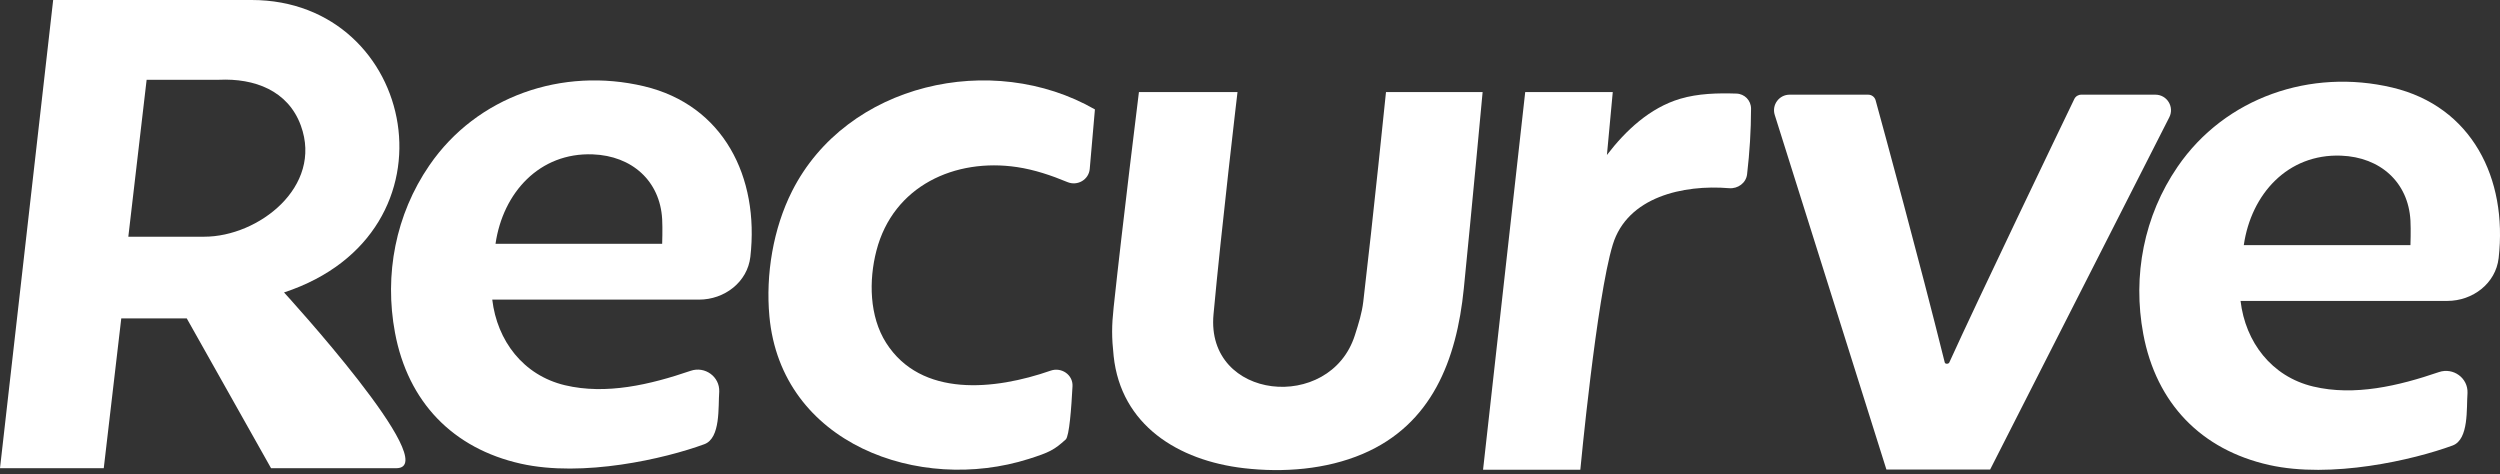
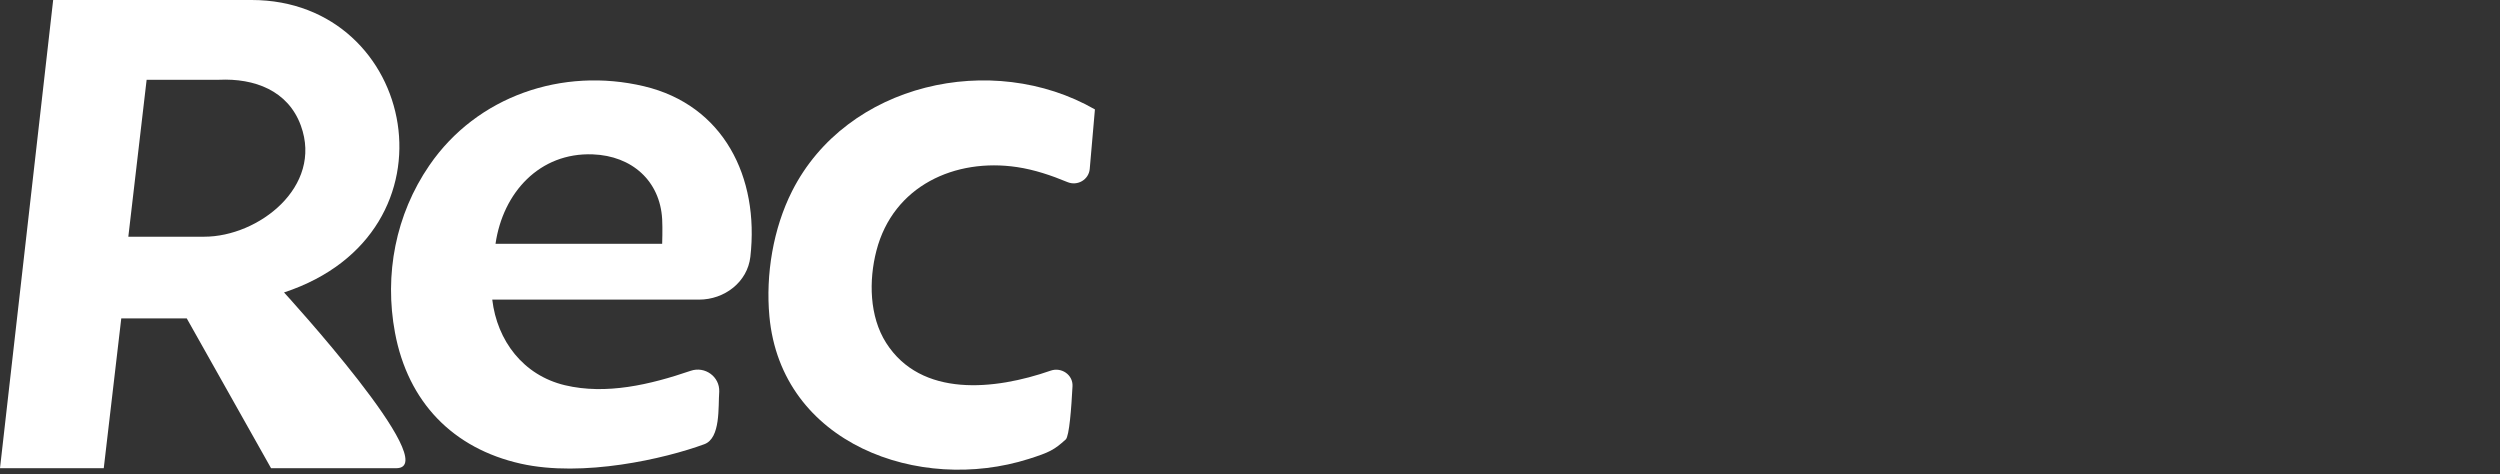
<svg xmlns="http://www.w3.org/2000/svg" width="195" height="37" viewBox="0 0 195 37" fill="none">
  <rect x="0" y="0" width="195" height="37" fill="#333333" stroke="none" />
  <path d="M19.625 0C32.523 0 36.266 18.158 22.154 22.811C22.154 22.811 34.716 36.519 30.905 36.52H21.143L14.567 24.835H9.459L8.093 36.52H0L4.147 0H19.625ZM17.094 6.222H11.437L11.432 6.267L10.016 18.406L10.009 18.463H15.933C18.045 18.463 20.361 17.488 21.933 15.921C23.505 14.352 24.337 12.181 23.466 9.796C22.462 7.046 19.827 6.097 17.094 6.222Z" fill="white" />
-   <path d="M169.856 13C173.565 7.595 180.239 5.321 186.599 6.829C192.793 8.299 195.602 13.906 194.894 20.132C194.669 22.104 192.877 23.471 190.893 23.471H174.763C175.141 26.678 177.177 29.372 180.428 30.148C183.648 30.916 187.084 30.102 190.236 29.023C191.348 28.643 192.514 29.479 192.466 30.653C192.376 31.826 192.591 34.277 191.302 34.75C188.216 35.881 181.842 37.356 176.988 36.268C171.704 35.082 168.187 31.473 167.175 26.05C166.329 21.517 167.219 16.845 169.856 13ZM182.603 12.141C178.45 11.984 175.592 15.131 175.016 19.12H188.015C188.016 19.094 188.056 17.939 188.015 17.198C187.849 14.221 185.668 12.256 182.603 12.141Z" fill="white" />
  <path d="M33.49 12.899C37.198 7.494 43.872 5.22 50.232 6.728C56.427 8.198 59.237 13.805 58.528 20.031C58.303 22.003 56.511 23.37 54.526 23.37H38.396C38.775 26.577 40.811 29.271 44.061 30.047C47.281 30.815 50.718 30.001 53.871 28.923C54.983 28.542 56.148 29.378 56.1 30.552C56.01 31.726 56.225 34.176 54.936 34.649C51.85 35.781 45.475 37.255 40.622 36.167C35.338 34.981 31.821 31.372 30.809 25.949C29.963 21.416 30.852 16.744 33.49 12.899ZM46.237 12.04C42.084 11.883 39.226 15.03 38.65 19.019H51.649C51.65 18.998 51.69 17.84 51.649 17.097C51.483 14.12 49.303 12.155 46.237 12.04Z" fill="white" />
  <path d="M85.404 8.533L84.999 13.18C84.925 14.019 84.042 14.527 83.264 14.204C81.996 13.677 80.683 13.236 79.335 13.034C74.502 12.311 69.668 14.488 68.359 19.559C67.764 21.865 67.802 24.674 69.117 26.742C71.845 31.031 77.583 30.434 81.951 28.911C82.792 28.617 83.702 29.234 83.656 30.124C83.569 31.809 83.403 34.031 83.128 34.278C82.222 35.097 81.864 35.282 80.245 35.796C71.704 38.51 60.924 34.615 60.013 24.668C59.715 21.417 60.305 17.83 61.783 14.906C66.039 6.488 77.381 3.937 85.404 8.533Z" fill="white" />
-   <path d="M96.525 7.183H88.836C88.836 7.183 87.572 17.349 86.864 23.975C86.706 25.448 86.708 26.296 86.864 27.769C87.432 33.146 91.881 35.924 97.03 36.519C100.097 36.874 103.424 36.624 106.287 35.407C111.673 33.116 113.613 28.105 114.177 22.509C114.784 16.489 115.644 7.183 115.644 7.183H108.107C108.107 7.183 107.096 17.096 106.337 23.52C106.231 24.419 105.978 25.214 105.685 26.134L105.68 26.15C103.752 32.203 94.039 31.235 94.653 24.532C95.26 17.906 96.525 7.183 96.525 7.183Z" fill="white" />
-   <path d="M125.795 7.183H118.966L115.679 36.637H123.266C123.266 36.637 124.53 23.233 125.795 19.086C126.933 15.354 131.296 14.383 134.871 14.679C135.554 14.735 136.194 14.275 136.273 13.593C136.471 11.889 136.579 10.188 136.582 8.473C136.583 7.839 136.081 7.321 135.448 7.3C133.976 7.251 132.445 7.292 131.055 7.705C128.689 8.409 126.802 10.179 125.34 12.089L125.795 7.183Z" fill="white" />
-   <path d="M145.715 7.385H139.588C138.768 7.385 138.184 8.181 138.43 8.964L147.139 36.621H155.232L169.205 9.149C169.616 8.342 169.029 7.385 168.123 7.385H162.34C162.107 7.385 161.898 7.512 161.797 7.722C160.696 10.008 154.307 23.29 152.045 28.275C151.988 28.401 151.724 28.409 151.691 28.275C149.718 20.337 146.91 10.054 146.298 7.824C146.226 7.56 145.989 7.385 145.715 7.385Z" fill="white" />
</svg>